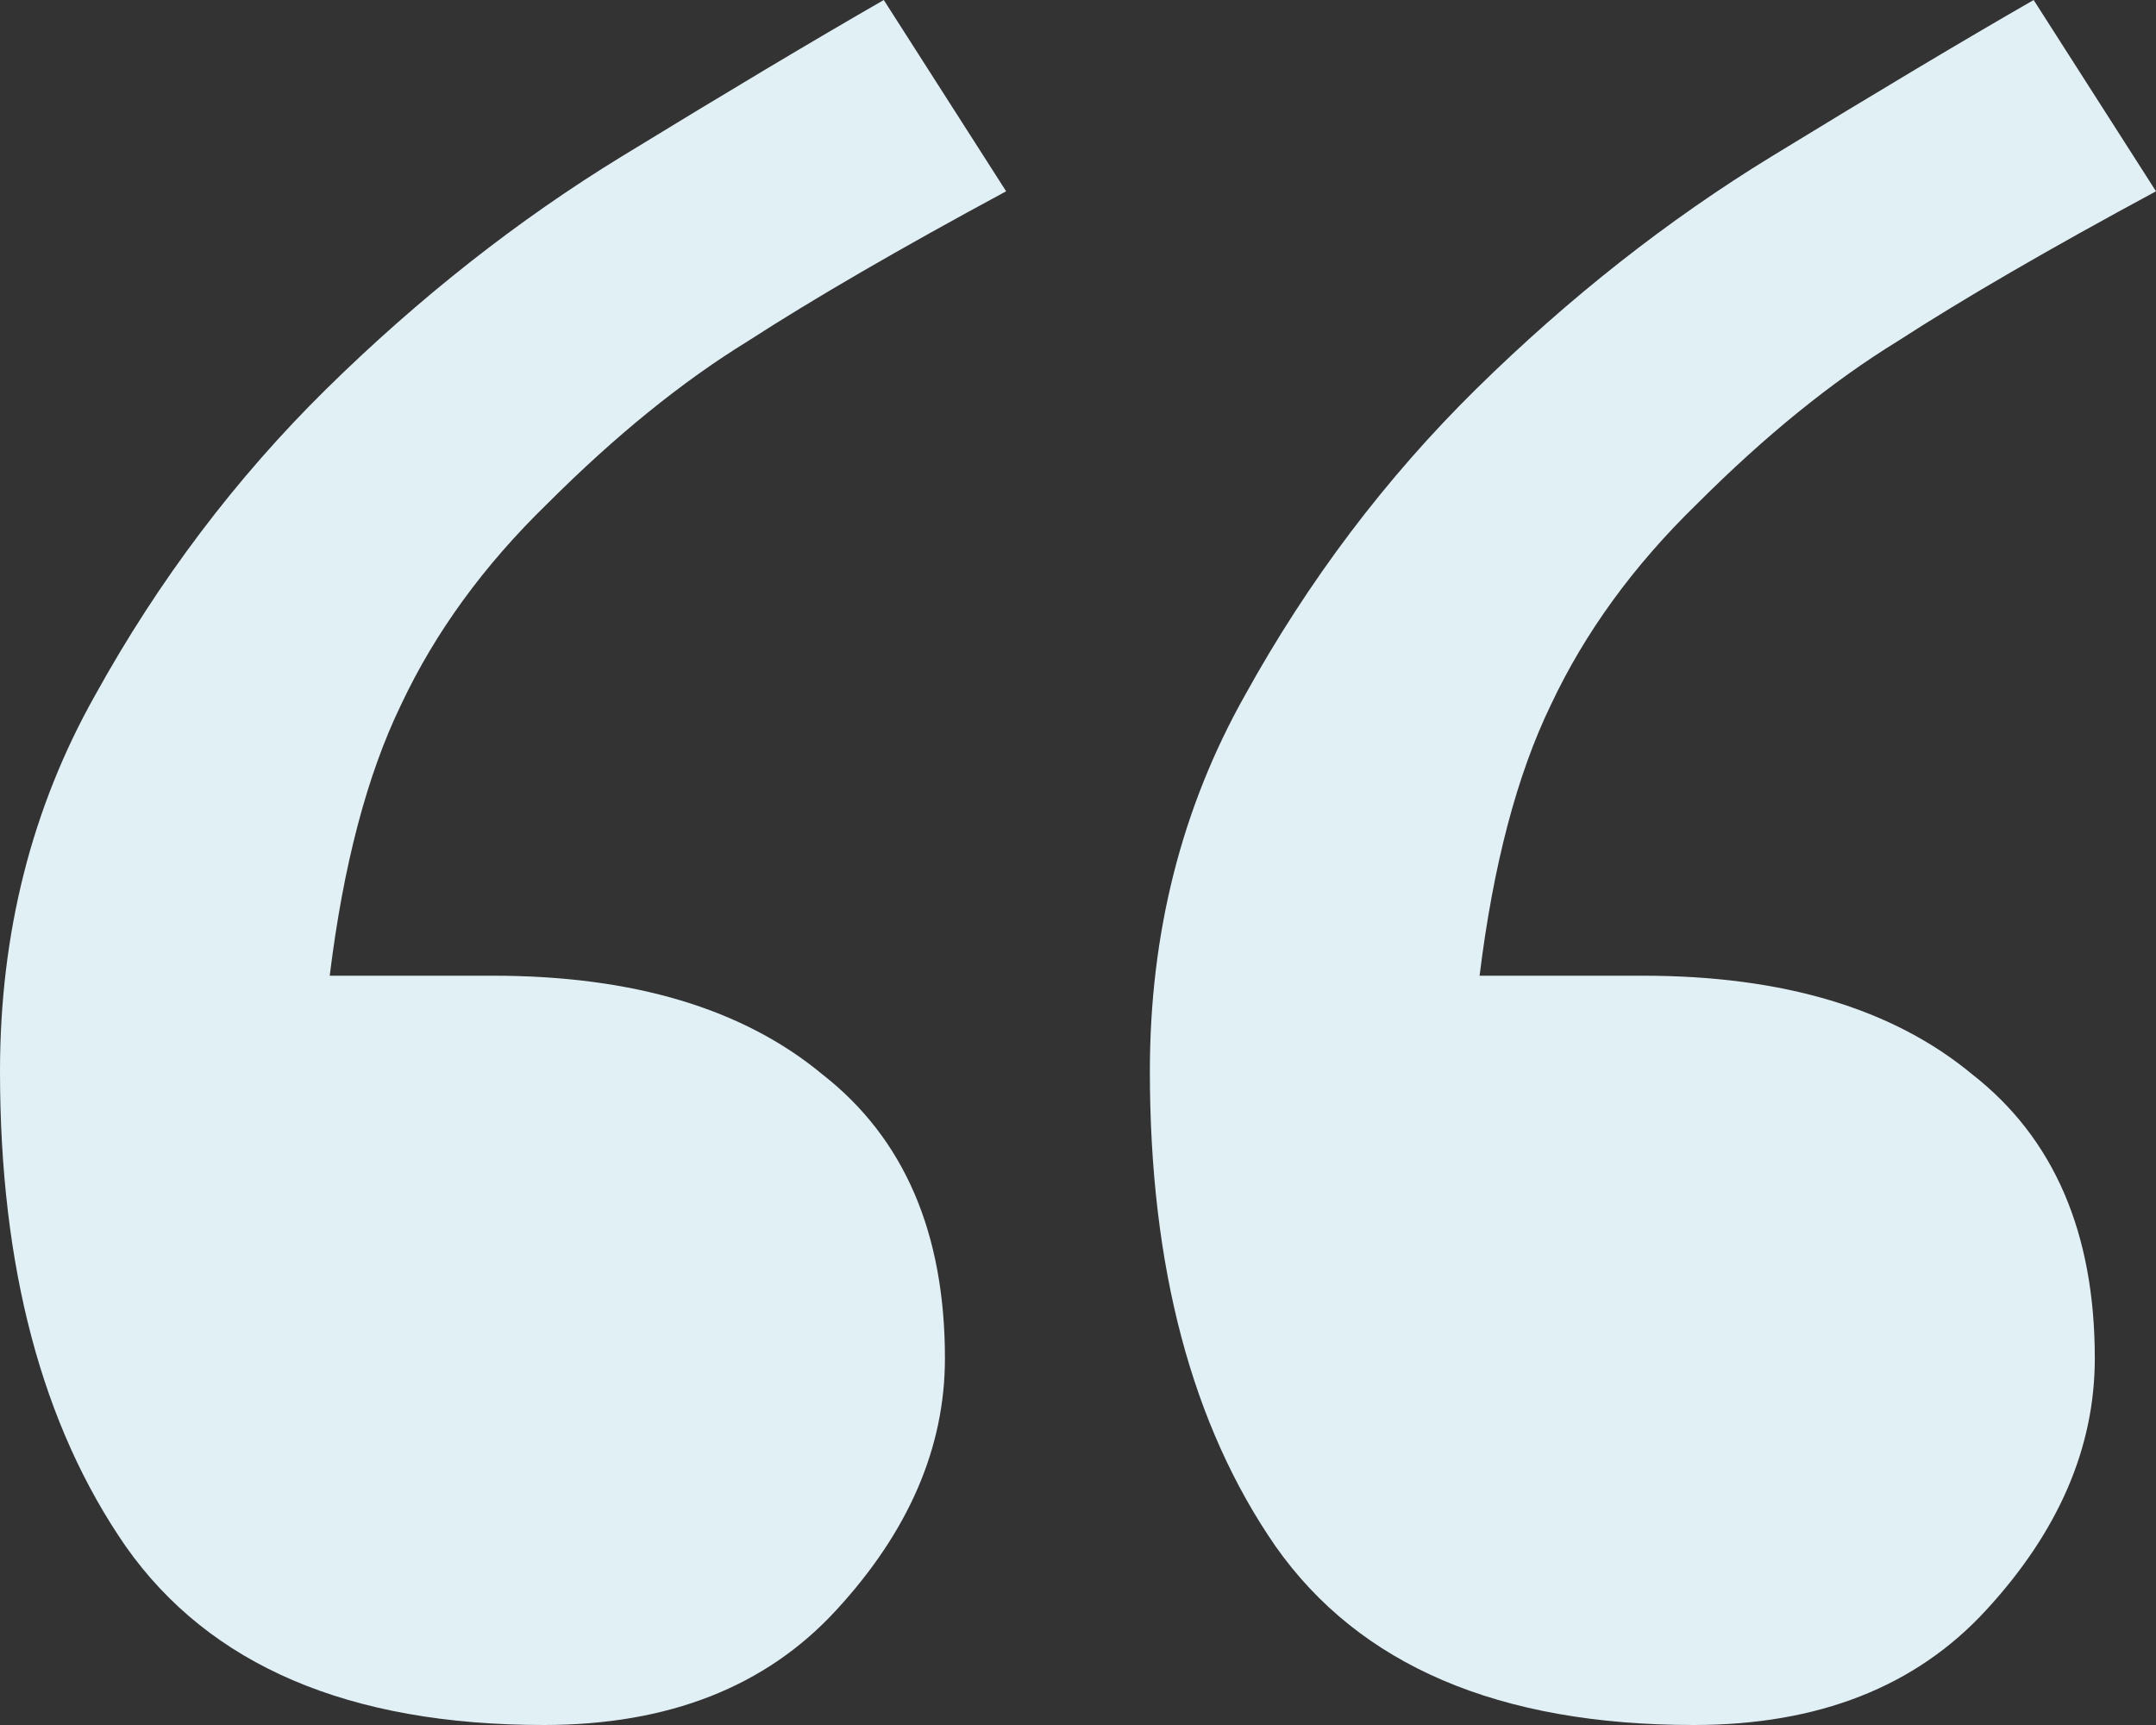
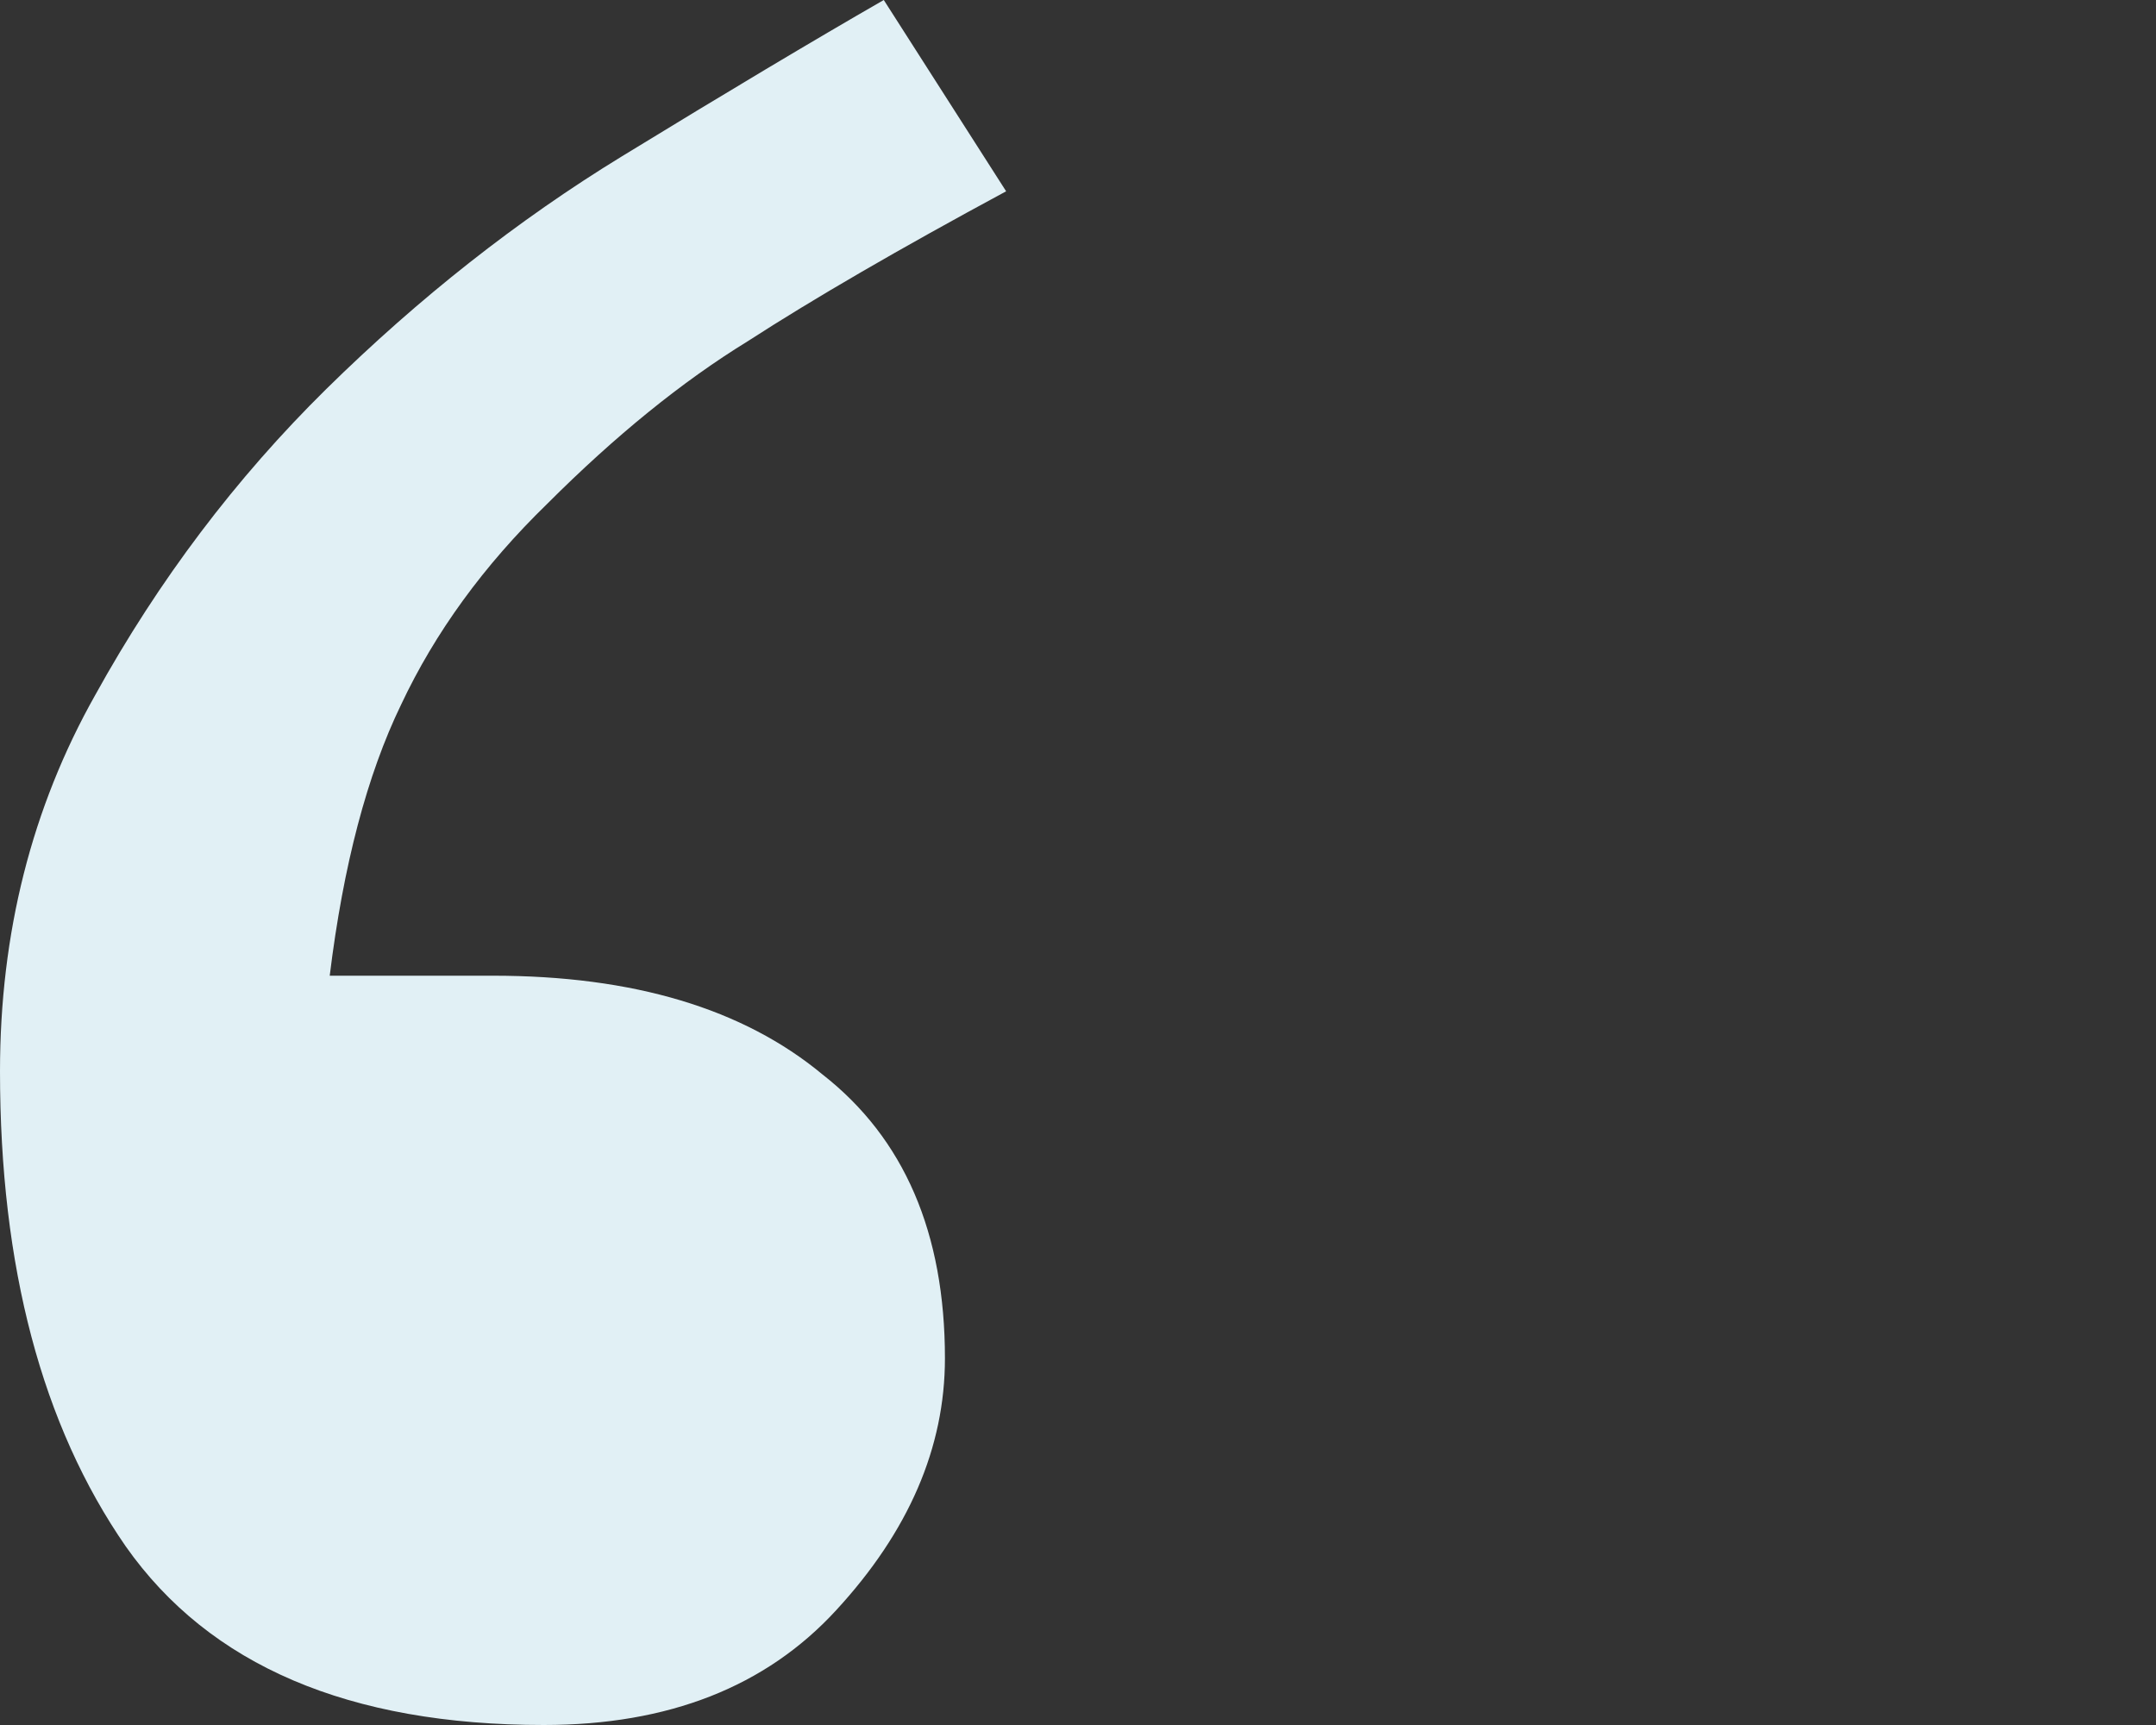
<svg xmlns="http://www.w3.org/2000/svg" width="60" height="48" viewBox="0 0 60 48" fill="none">
  <rect x="0" y="0" width="60" height="48" fill="#333333" stroke="none" />
  <path d="M28 5.323C25.036 6.921 22.64 8.311 20.811 9.494C18.982 10.617 17.122 12.126 15.23 14.018C13.464 15.734 12.108 17.597 11.162 19.608C10.216 21.56 9.554 24.074 9.176 27.15H13.716C17.626 27.15 20.685 28.067 22.892 29.9C25.162 31.675 26.297 34.307 26.297 37.797C26.297 40.281 25.288 42.617 23.27 44.806C21.315 46.935 18.604 48 15.135 48C9.712 48 5.833 46.344 3.5 43.031C1.167 39.66 0 35.253 0 29.811C0 25.967 0.883 22.477 2.649 19.342C4.414 16.148 6.559 13.309 9.081 10.824C11.667 8.281 14.41 6.122 17.311 4.348C20.212 2.573 22.64 1.124 24.595 0L28 5.323Z" fill="#E1F0F5" />
-   <path d="M60 5.323C57.036 6.921 54.64 8.311 52.811 9.494C50.982 10.617 49.122 12.126 47.23 14.018C45.464 15.734 44.108 17.597 43.162 19.608C42.216 21.56 41.554 24.074 41.176 27.15H45.716C49.626 27.15 52.685 28.067 54.892 29.9C57.162 31.675 58.297 34.307 58.297 37.797C58.297 40.281 57.288 42.617 55.27 44.806C53.315 46.935 50.604 48 47.135 48C41.712 48 37.833 46.344 35.5 43.031C33.167 39.66 32 35.253 32 29.811C32 25.967 32.883 22.477 34.649 19.342C36.414 16.148 38.559 13.309 41.081 10.824C43.667 8.281 46.41 6.122 49.311 4.348C52.212 2.573 54.64 1.124 56.595 0L60 5.323Z" fill="#E1F0F5" />
</svg>